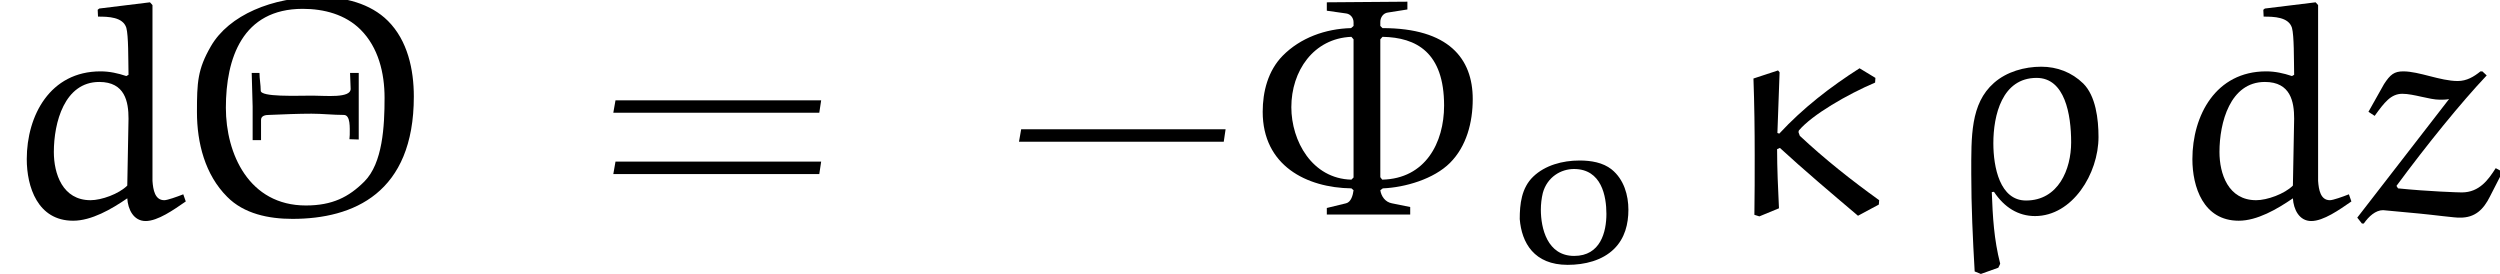
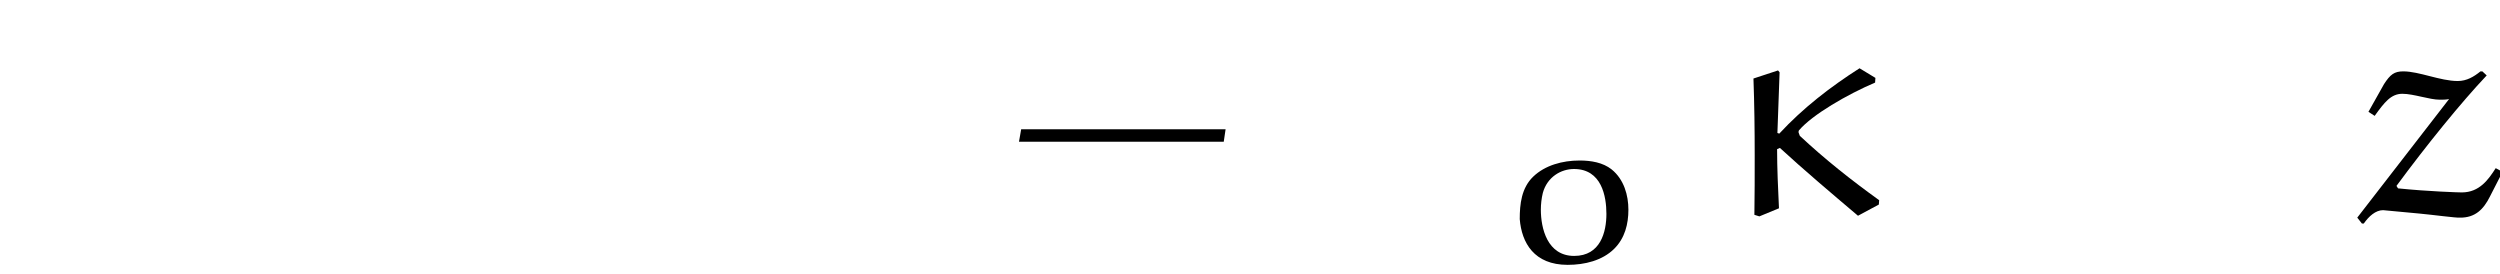
<svg xmlns="http://www.w3.org/2000/svg" xmlns:xlink="http://www.w3.org/1999/xlink" version="1.1" width="80.045pt" height="8.772pt" viewBox="36.737 27.112 80.045 8.772">
  <defs>
    <path id="g1-111" d="M1.395-2.204C1.534-2.713 1.974-2.971 2.392-2.971C3.278-2.971 3.431-2.099 3.431-1.534C3.431-.955 3.243-.188 2.399-.188C1.534-.188 1.332-1.081 1.332-1.667C1.332-1.848 1.353-2.029 1.395-2.204ZM2.19 .098C2.741 .098 3.299-.042 3.675-.411C4.024-.753 4.135-1.213 4.135-1.667C4.135-2.127 3.996-2.636 3.599-2.957C3.32-3.18 2.936-3.243 2.573-3.243C2.022-3.243 1.465-3.089 1.088-2.727S.656-1.848 .656-1.367C.718-.607 1.116 .098 2.19 .098Z" />
-     <path id="g2-2" d="M2.072-3.477V-2.401H2.341V-3.049C2.341-3.188 2.491-3.208 2.59-3.208C3.049-3.228 3.557-3.248 3.955-3.248C4.304-3.248 4.643-3.208 4.991-3.208C5.21-3.208 5.181-2.79 5.181-2.57C5.181-2.521 5.171-2.481 5.171-2.431L5.469-2.421V-4.553H5.191L5.21-4.045C5.22-3.736 4.394-3.826 3.995-3.826C3.467-3.826 2.331-3.776 2.331-3.985C2.331-4.174 2.291-4.364 2.291-4.553H2.042L2.072-3.477ZM3.347 .12C5.3 .12 7.233-.707 7.233-3.796C7.233-4.663 7.034-5.589 6.406-6.217C5.838-6.785 5.001-6.984 4.214-6.984C2.7-6.984 1.315-6.406 .737-5.41C.309-4.672 .289-4.254 .289-3.298C.289-2.311 .548-1.295 1.255-.588C1.793-.04 2.59 .12 3.347 .12ZM3.776-.309C1.953-.309 1.215-1.963 1.215-3.437C1.215-5.021 1.743-6.605 3.676-6.605C4.354-6.605 5.041-6.426 5.529-5.938C6.097-5.37 6.296-4.553 6.296-3.756C6.296-2.849 6.237-1.664 5.649-1.076C5.151-.578 4.623-.309 3.776-.309Z" />
-     <path id="g2-8" d="M2.78-6.814V-6.545L3.407-6.456C3.537-6.436 3.636-6.316 3.636-6.177V-6.057L3.557-5.988C2.74-5.968 1.933-5.679 1.365-5.101C.897-4.623 .727-3.955 .727-3.308C.727-1.584 2.132-.877 3.567-.857L3.636-.797C3.616-.638 3.557-.418 3.397-.379L2.78-.229V-.02H5.45V-.259L4.862-.379C4.653-.418 4.523-.598 4.493-.797L4.573-.857C5.29-.887 6.207-1.156 6.725-1.674C7.253-2.202 7.452-2.969 7.452-3.716C7.452-5.011 6.685-5.988 4.563-5.988L4.493-6.057V-6.187C4.493-6.326 4.583-6.466 4.732-6.486L5.36-6.585V-6.834L2.78-6.814ZM4.493-5.629L4.563-5.709C5.649-5.689 6.535-5.21 6.535-3.507C6.535-2.321 5.938-1.166 4.553-1.136L4.493-1.215V-5.629ZM3.636-1.205L3.567-1.136C2.311-1.166 1.644-2.371 1.644-3.457C1.644-4.613 2.351-5.659 3.567-5.709L3.636-5.629V-1.205Z" />
    <path id="g2-20" d="M5.021-4.394L4.513-4.702C3.577-4.105 2.7-3.427 1.943-2.61L1.883-2.63C1.893-2.939 1.933-3.995 1.953-4.573L1.903-4.633L1.116-4.374C1.146-3.547 1.156-2.73 1.156-1.903C1.156-1.275 1.156-.638 1.146-.01L1.305 .04L1.933-.219C1.903-.847 1.873-1.504 1.873-2.112L1.963-2.152C2.72-1.455 3.616-.697 4.463 .02L5.131-.339L5.141-.478C4.254-1.116 3.397-1.793 2.6-2.54L2.56-2.65C2.56-2.67 2.56-2.69 2.57-2.71C2.999-3.218 4.125-3.866 5.011-4.244L5.021-4.394Z" />
-     <path id="g2-26" d="M1.205 1.883L1.763 1.684C1.783 1.644 1.823 1.564 1.823 1.554C1.624 .777 1.584 .06 1.554-.737L1.624-.747C1.953-.249 2.401 .03 2.939 .03C4.134 .03 4.971-1.325 4.971-2.501C4.971-3.078 4.882-3.816 4.483-4.214C4.115-4.573 3.646-4.752 3.138-4.752C2.6-4.752 2.032-4.593 1.624-4.234C.867-3.567 .897-2.521 .897-1.325C.897-.279 .946 .767 1.006 1.803L1.205 1.883ZM1.604-2.301C1.604-3.198 1.883-4.394 2.989-4.394C3.895-4.394 4.095-3.228 4.095-2.331C4.095-1.465 3.686-.468 2.65-.468C1.813-.468 1.604-1.534 1.604-2.301Z" />
-     <path id="g2-100" d="M3.128-6.575L3.138-6.356C3.467-6.356 3.935-6.346 4.045-5.998C4.115-5.738 4.105-5.021 4.115-4.493L4.045-4.453C3.776-4.543 3.507-4.603 3.218-4.603C1.604-4.603 .857-3.188 .857-1.793C.857-.907 1.205 .179 2.341 .179C2.929 .179 3.567-.189 4.075-.538C4.095-.189 4.274 .189 4.663 .189S5.559-.169 5.948-.438L5.868-.667C5.669-.588 5.36-.478 5.26-.478C4.961-.478 4.902-.807 4.882-1.096V-6.725L4.802-6.814L3.178-6.615L3.128-6.575ZM4.075-.946C3.806-.677 3.248-.478 2.899-.478C2.002-.478 1.724-1.325 1.724-2.022C1.724-2.959 2.062-4.264 3.178-4.264C4.005-4.264 4.115-3.626 4.115-3.088L4.075-.946Z" />
    <path id="g2-122" d="M4.065-4.603C3.856-4.433 3.626-4.294 3.337-4.294C2.78-4.294 2.102-4.603 1.594-4.603C1.305-4.603 1.176-4.503 .976-4.194L.478-3.308L.677-3.178C.986-3.606 1.196-3.885 1.564-3.885C1.923-3.885 2.431-3.696 2.76-3.696C2.869-3.696 2.959-3.696 3.059-3.716L.12 .08L.269 .269H.329C.488 .04 .707-.159 .946-.159L2.112-.05C2.54-.01 3.288 .09 3.397 .08C3.895 .09 4.164-.189 4.364-.588L4.772-1.385L4.553-1.504C4.324-1.146 4.035-.727 3.467-.727C3.377-.727 2.401-.757 1.425-.857L1.375-.936C2.361-2.271 3.437-3.597 4.264-4.473L4.125-4.603H4.065Z" />
    <path id="g0-45" d="M7.014-2.351L7.073-2.75H.528L.458-2.351H7.014Z" />
-     <path id="g0-61" d="M7.133-3.278L7.193-3.676H.608L.538-3.278H7.133ZM7.133-1.315L7.193-1.714H.608L.538-1.315H7.133Z" />
  </defs>
  <g id="page1">
    <use x="36.737" y="34" xlink:href="#g2-100" />
    <use x="42.754" y="34" xlink:href="#g2-2" />
    <use x="55.836" y="34" xlink:href="#g0-61" />
    <use x="68.905" y="34" xlink:href="#g0-45" />
    <use x="76.439" y="34" xlink:href="#g2-8" />
    <use x="84.74" y="35.494" xlink:href="#g1-111" />
    <use x="91.763" y="34" xlink:href="#g2-20" />
    <use x="98.956" y="34" xlink:href="#g2-26" />
    <use x="106.076" y="34" xlink:href="#g2-100" />
    <use x="112.092" y="34" xlink:href="#g2-122" />
  </g>
</svg>